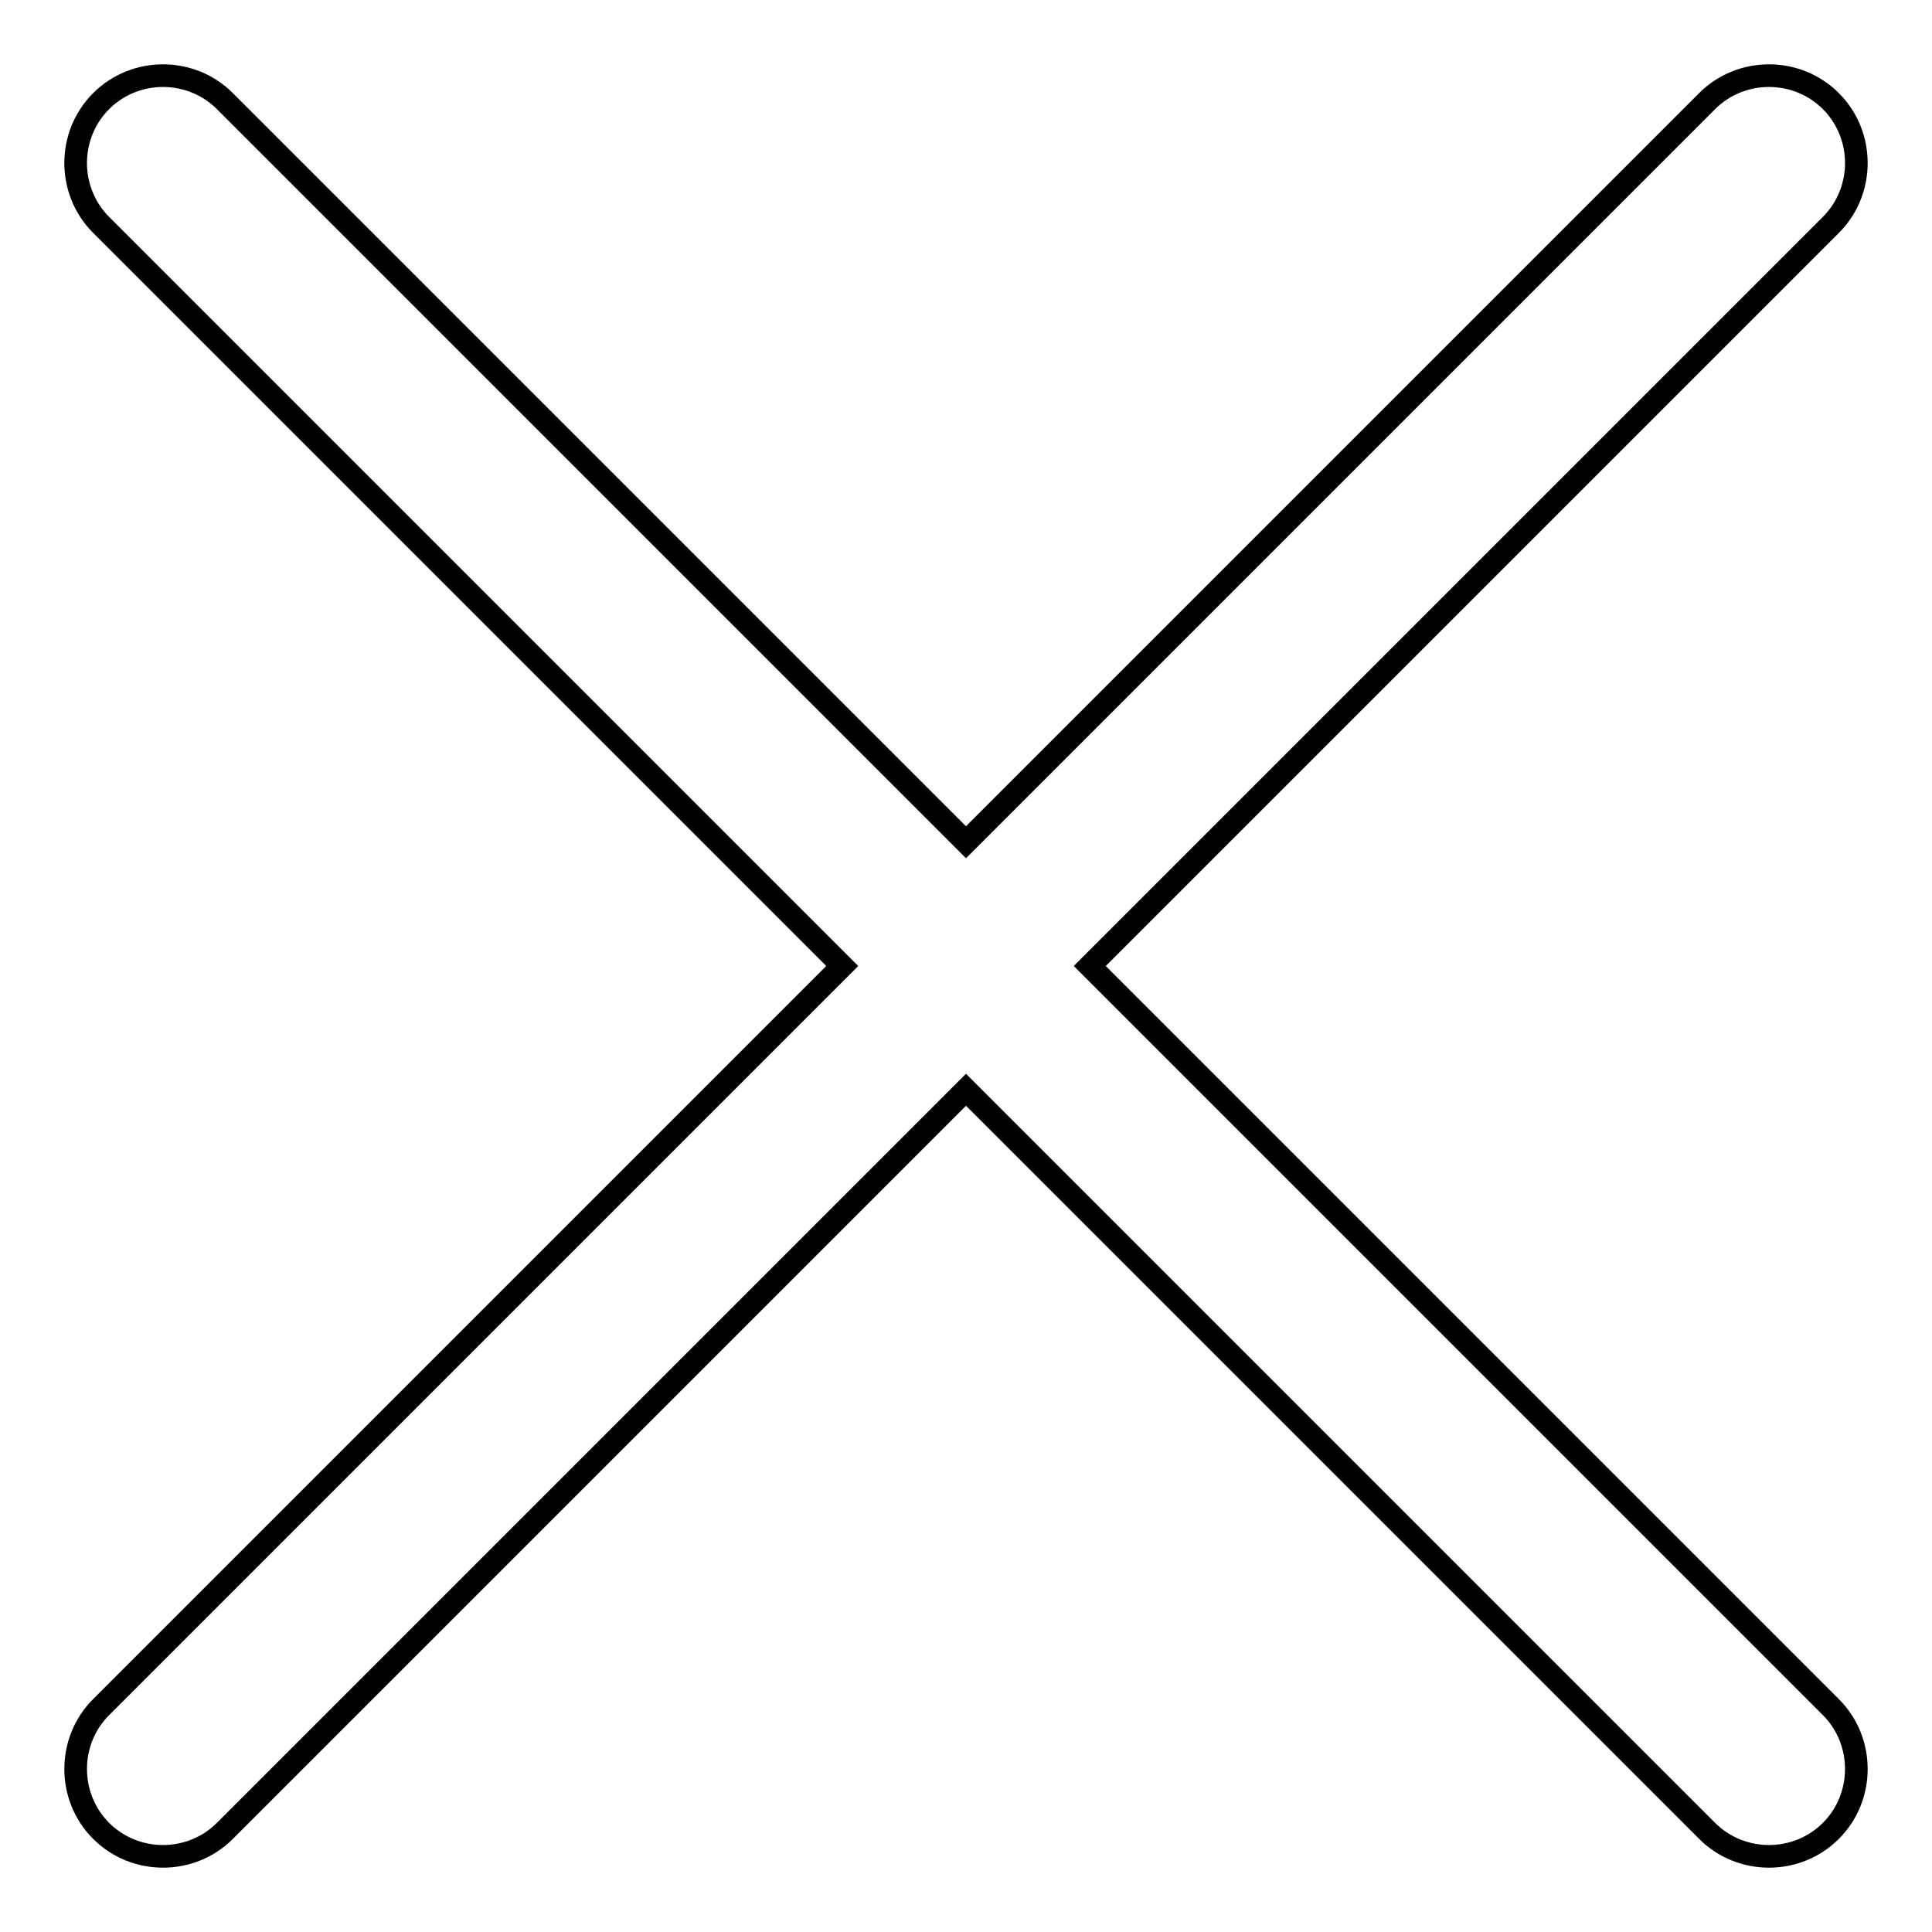
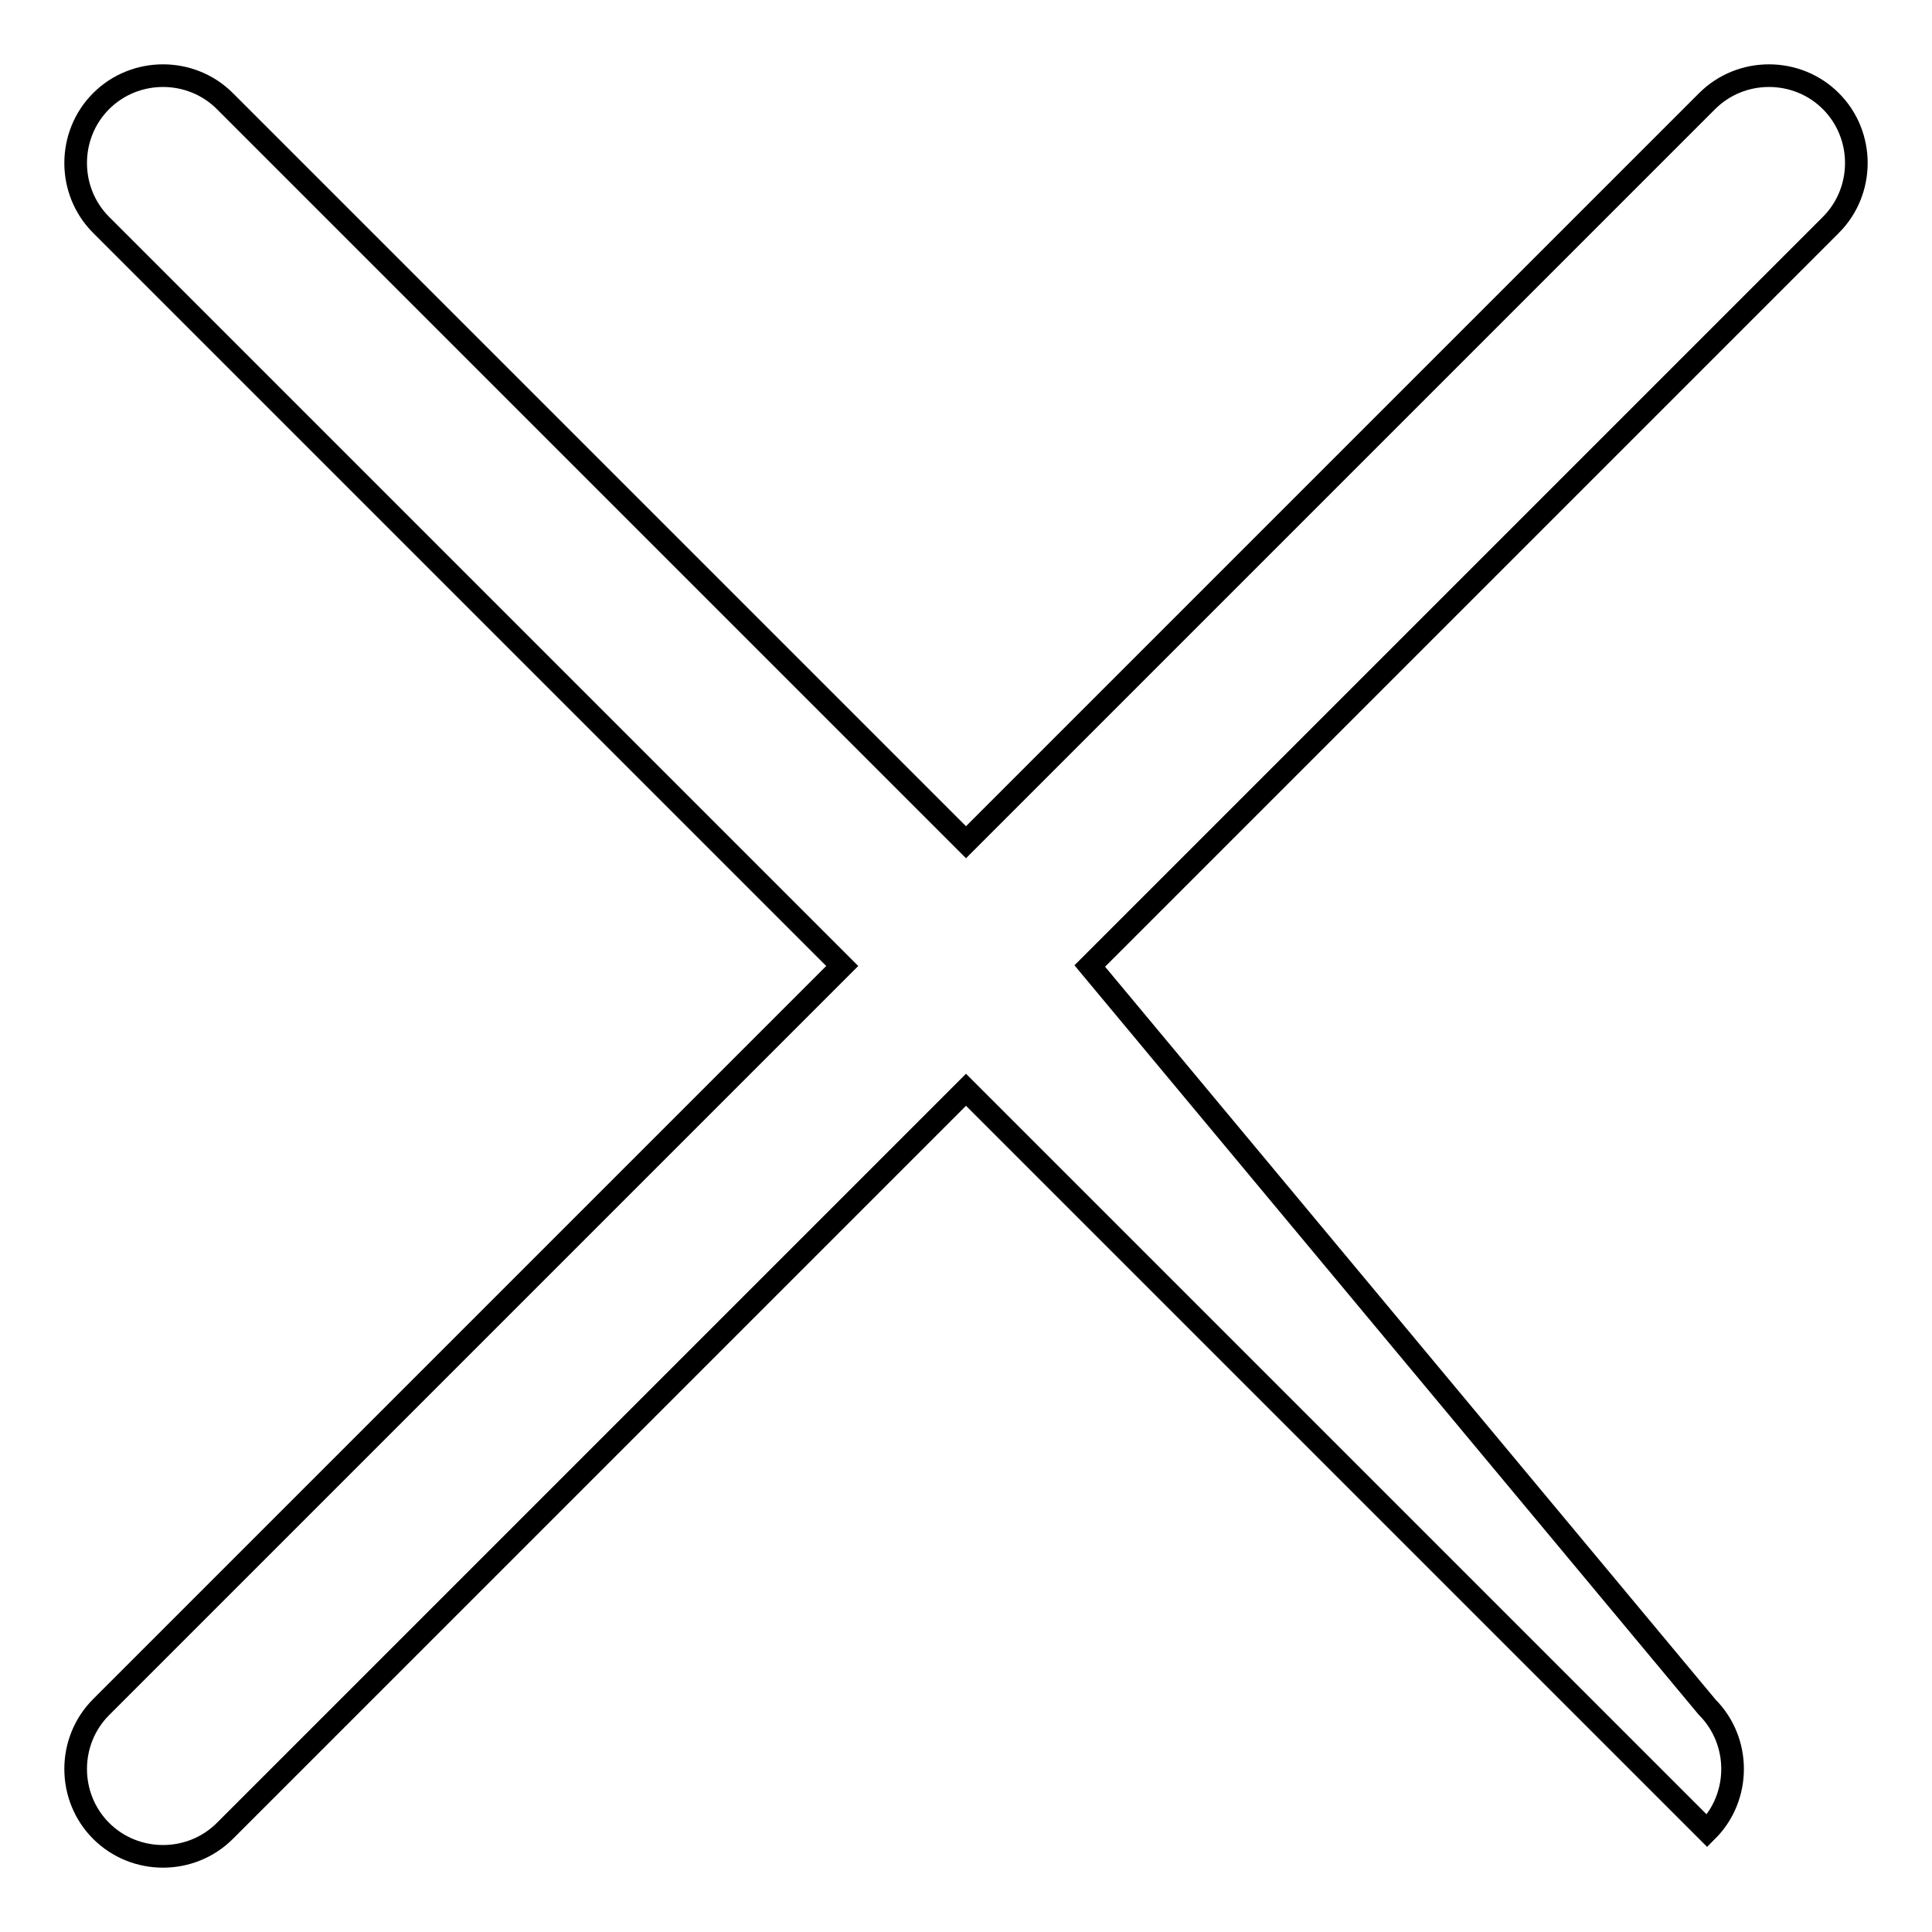
<svg xmlns="http://www.w3.org/2000/svg" version="1.1" x="0px" y="0px" viewBox="0 0 256 256" enable-background="new 0 0 256 256" xml:space="preserve">
  <g>
-     <path stroke-width="3" fill-opacity="0" stroke="#000000" d="M144.4,128l98.2-98.2c4.5-4.5,4.5-11.9,0-16.4c-4.5-4.5-11.9-4.5-16.4,0L128,111.6L29.8,13.4 c-4.5-4.5-11.9-4.5-16.4,0s-4.5,11.9,0,16.4l98.2,98.2l-98.2,98.2c-4.5,4.5-4.5,11.9,0,16.4c4.5,4.5,11.9,4.5,16.4,0l98.2-98.2 l98.2,98.2c4.5,4.5,11.9,4.5,16.4,0c4.5-4.5,4.5-11.9,0-16.4L144.4,128z" />
+     <path stroke-width="3" fill-opacity="0" stroke="#000000" d="M144.4,128l98.2-98.2c4.5-4.5,4.5-11.9,0-16.4c-4.5-4.5-11.9-4.5-16.4,0L128,111.6L29.8,13.4 c-4.5-4.5-11.9-4.5-16.4,0s-4.5,11.9,0,16.4l98.2,98.2l-98.2,98.2c-4.5,4.5-4.5,11.9,0,16.4c4.5,4.5,11.9,4.5,16.4,0l98.2-98.2 l98.2,98.2c4.5-4.5,4.5-11.9,0-16.4L144.4,128z" />
  </g>
</svg>